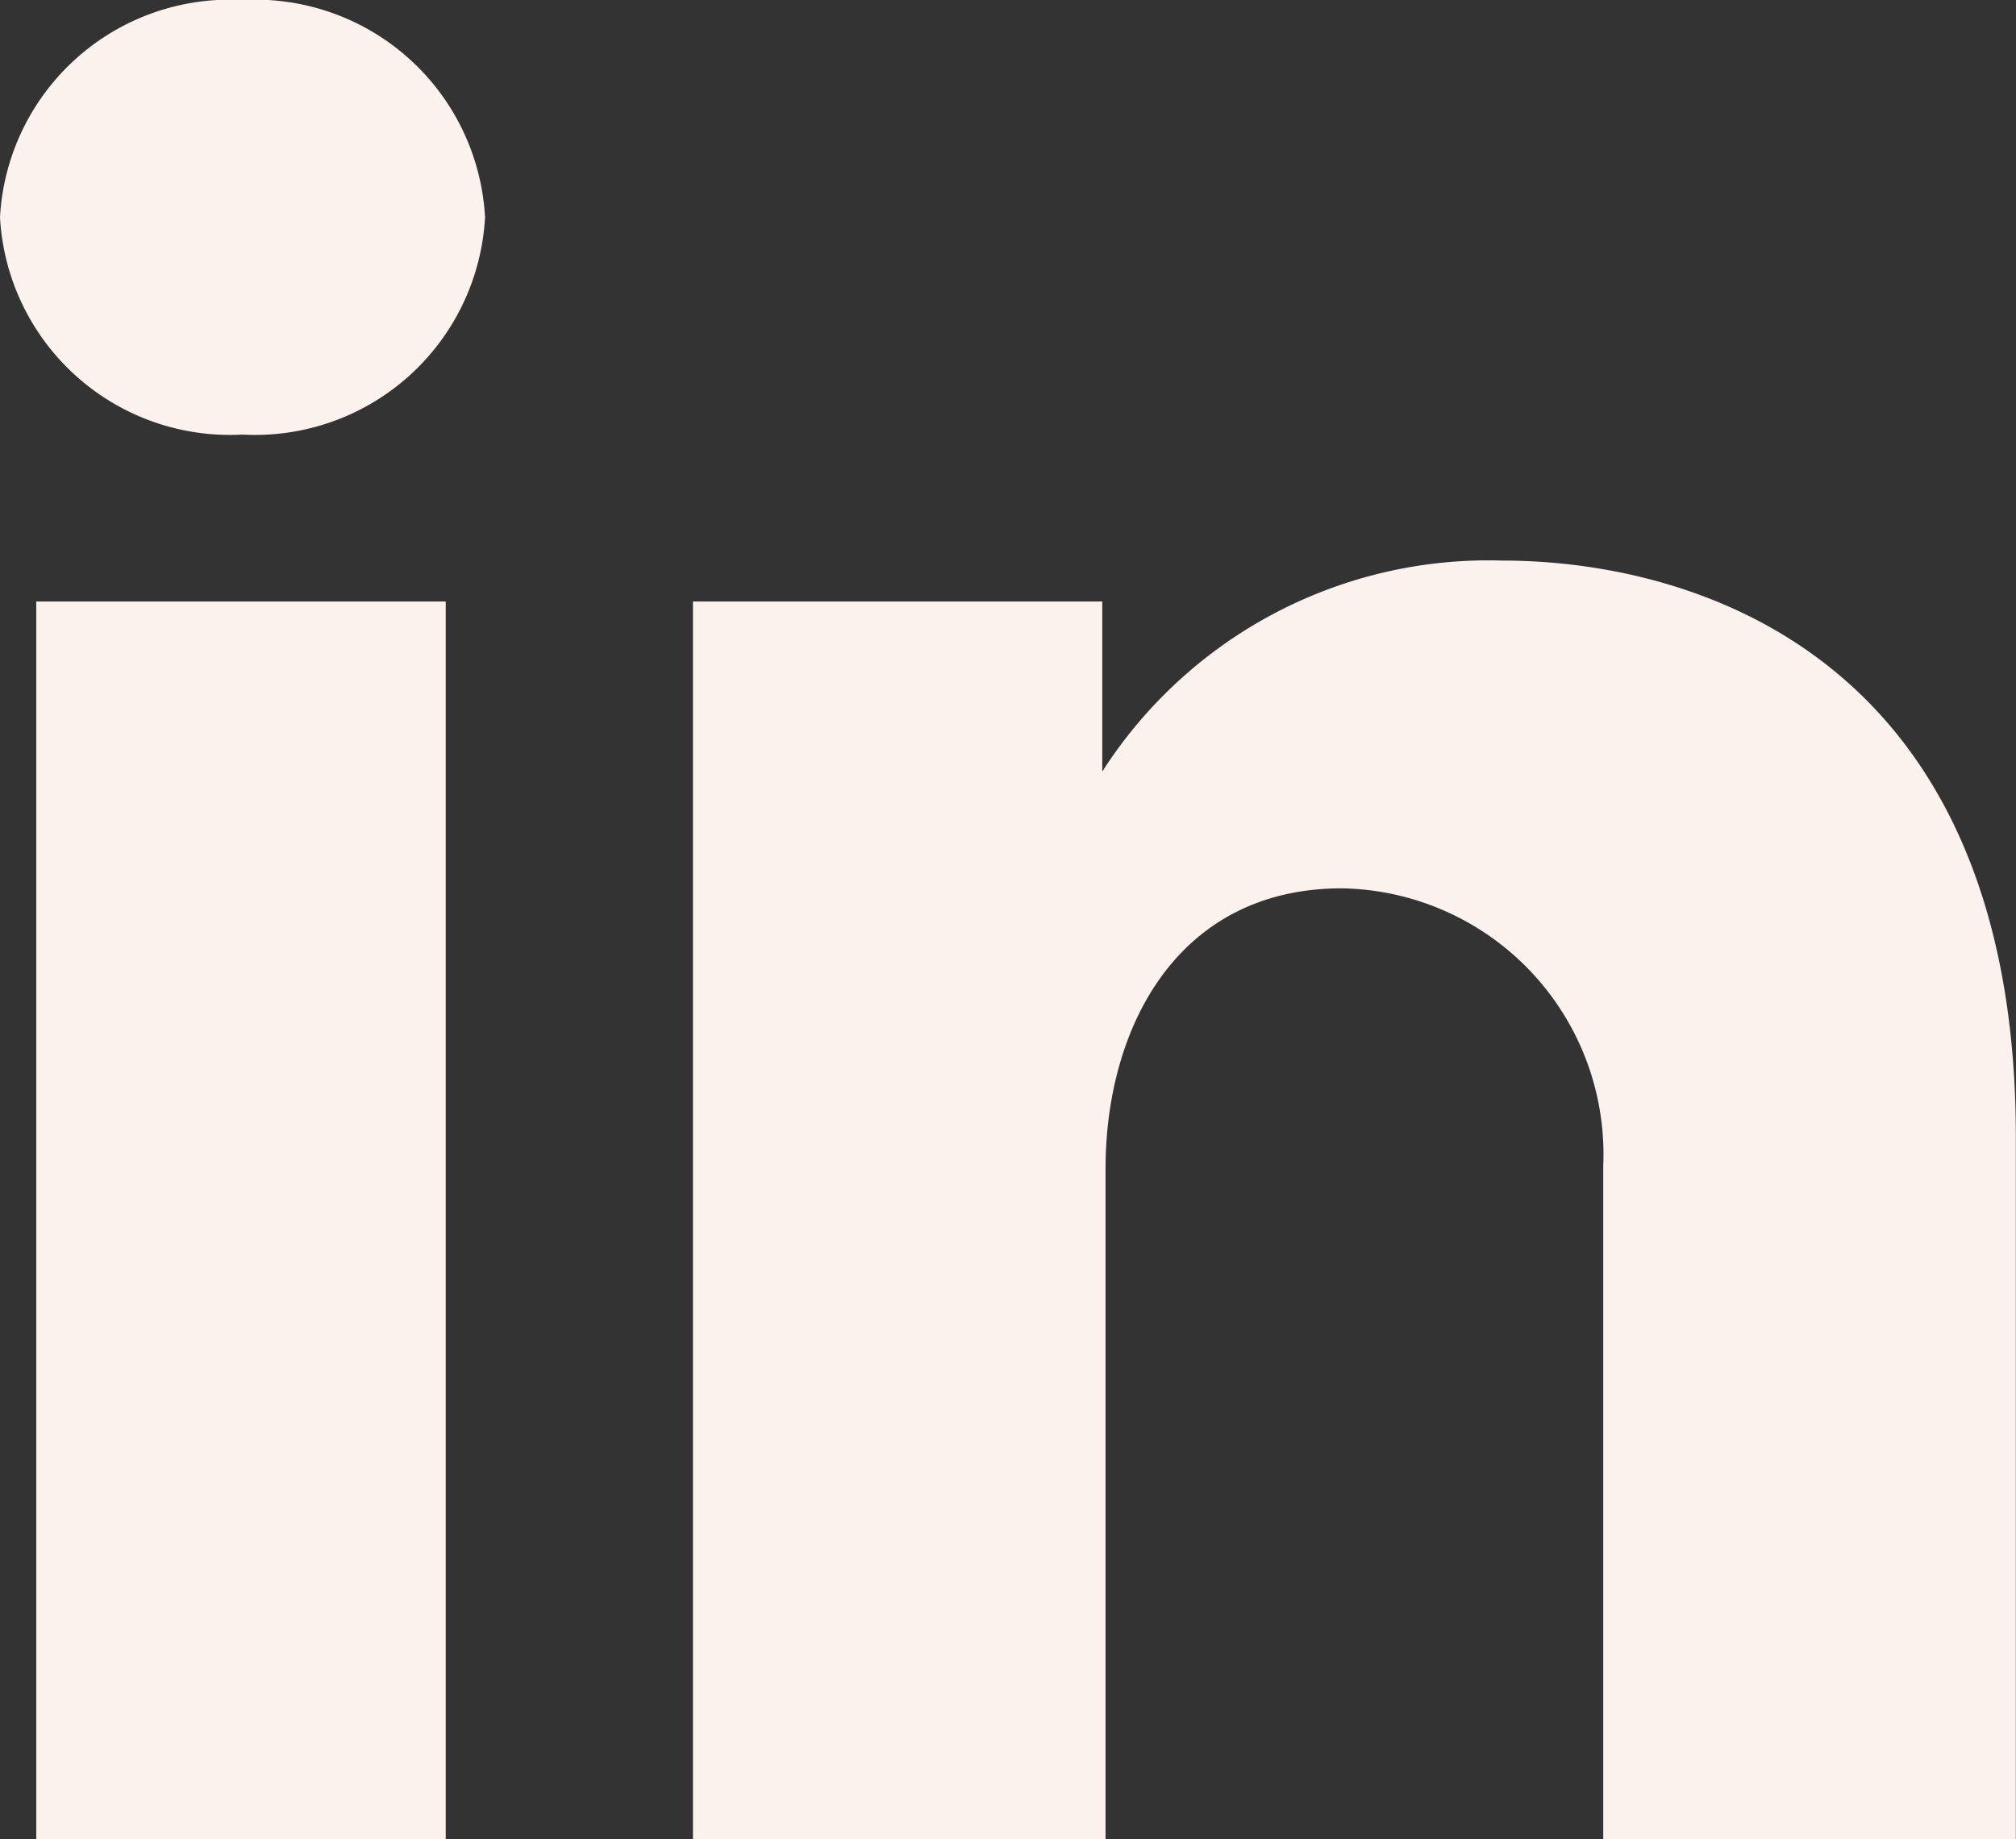
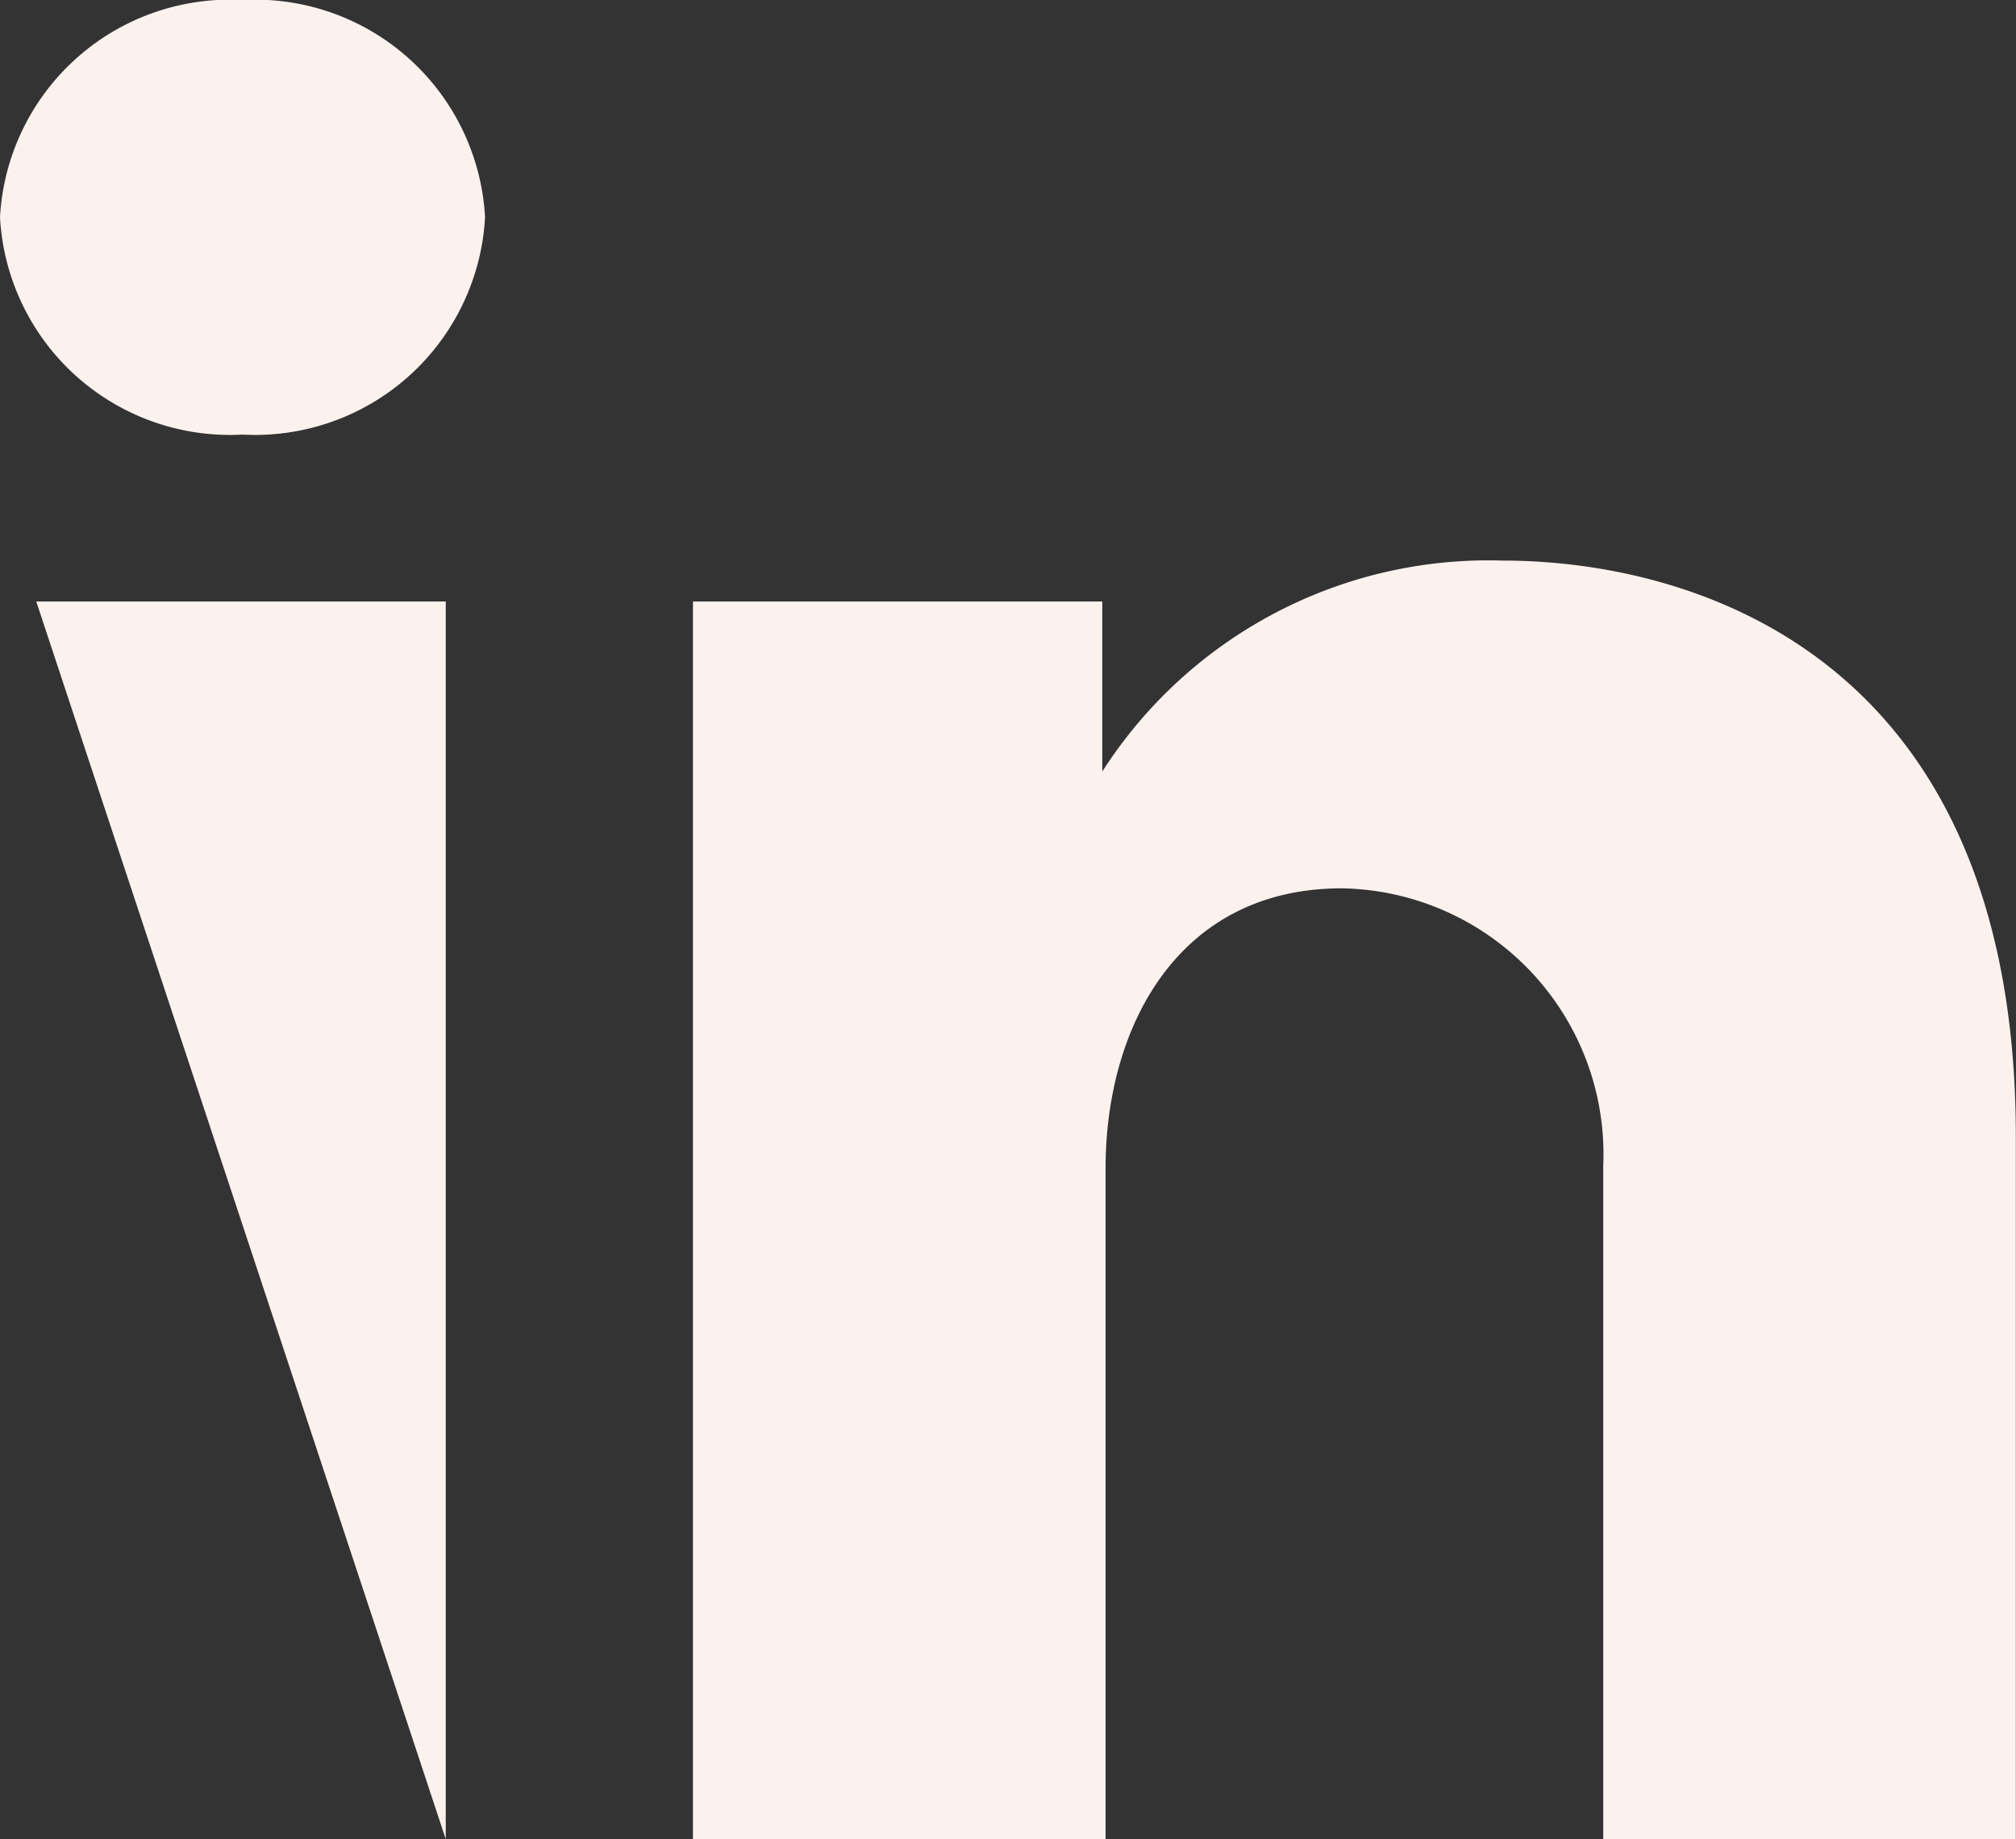
<svg xmlns="http://www.w3.org/2000/svg" id="layer1" width="25.852" height="23.589" viewBox="0 0 25.852 23.589">
  <rect x="0" y="0" width="25.852" height="23.589" fill="#333333" stroke="none" />
-   <path id="layer1-2" data-name="layer1" d="M.465,10.315H5.716V26.189H.465Zm18.8-.525a5.88,5.88,0,0,0-5.13,2.706V10.315H8.886V26.189h5.291v-8.6c0-1.818.929-3.595,3.029-3.595a3.411,3.411,0,0,1,3.353,3.555v8.644h5.291V17.182C25.851,10.921,21.61,9.79,19.267,9.79ZM3.11,2.6A2.953,2.953,0,0,0,0,5.387,2.953,2.953,0,0,0,3.11,8.174a2.953,2.953,0,0,0,3.11-2.787A2.953,2.953,0,0,0,3.11,2.6Z" transform="translate(0 -2.6)" fill="#fbf2ee" opacity="0.998" />
+   <path id="layer1-2" data-name="layer1" d="M.465,10.315H5.716V26.189Zm18.8-.525a5.88,5.88,0,0,0-5.13,2.706V10.315H8.886V26.189h5.291v-8.6c0-1.818.929-3.595,3.029-3.595a3.411,3.411,0,0,1,3.353,3.555v8.644h5.291V17.182C25.851,10.921,21.61,9.79,19.267,9.79ZM3.11,2.6A2.953,2.953,0,0,0,0,5.387,2.953,2.953,0,0,0,3.11,8.174a2.953,2.953,0,0,0,3.11-2.787A2.953,2.953,0,0,0,3.11,2.6Z" transform="translate(0 -2.6)" fill="#fbf2ee" opacity="0.998" />
</svg>